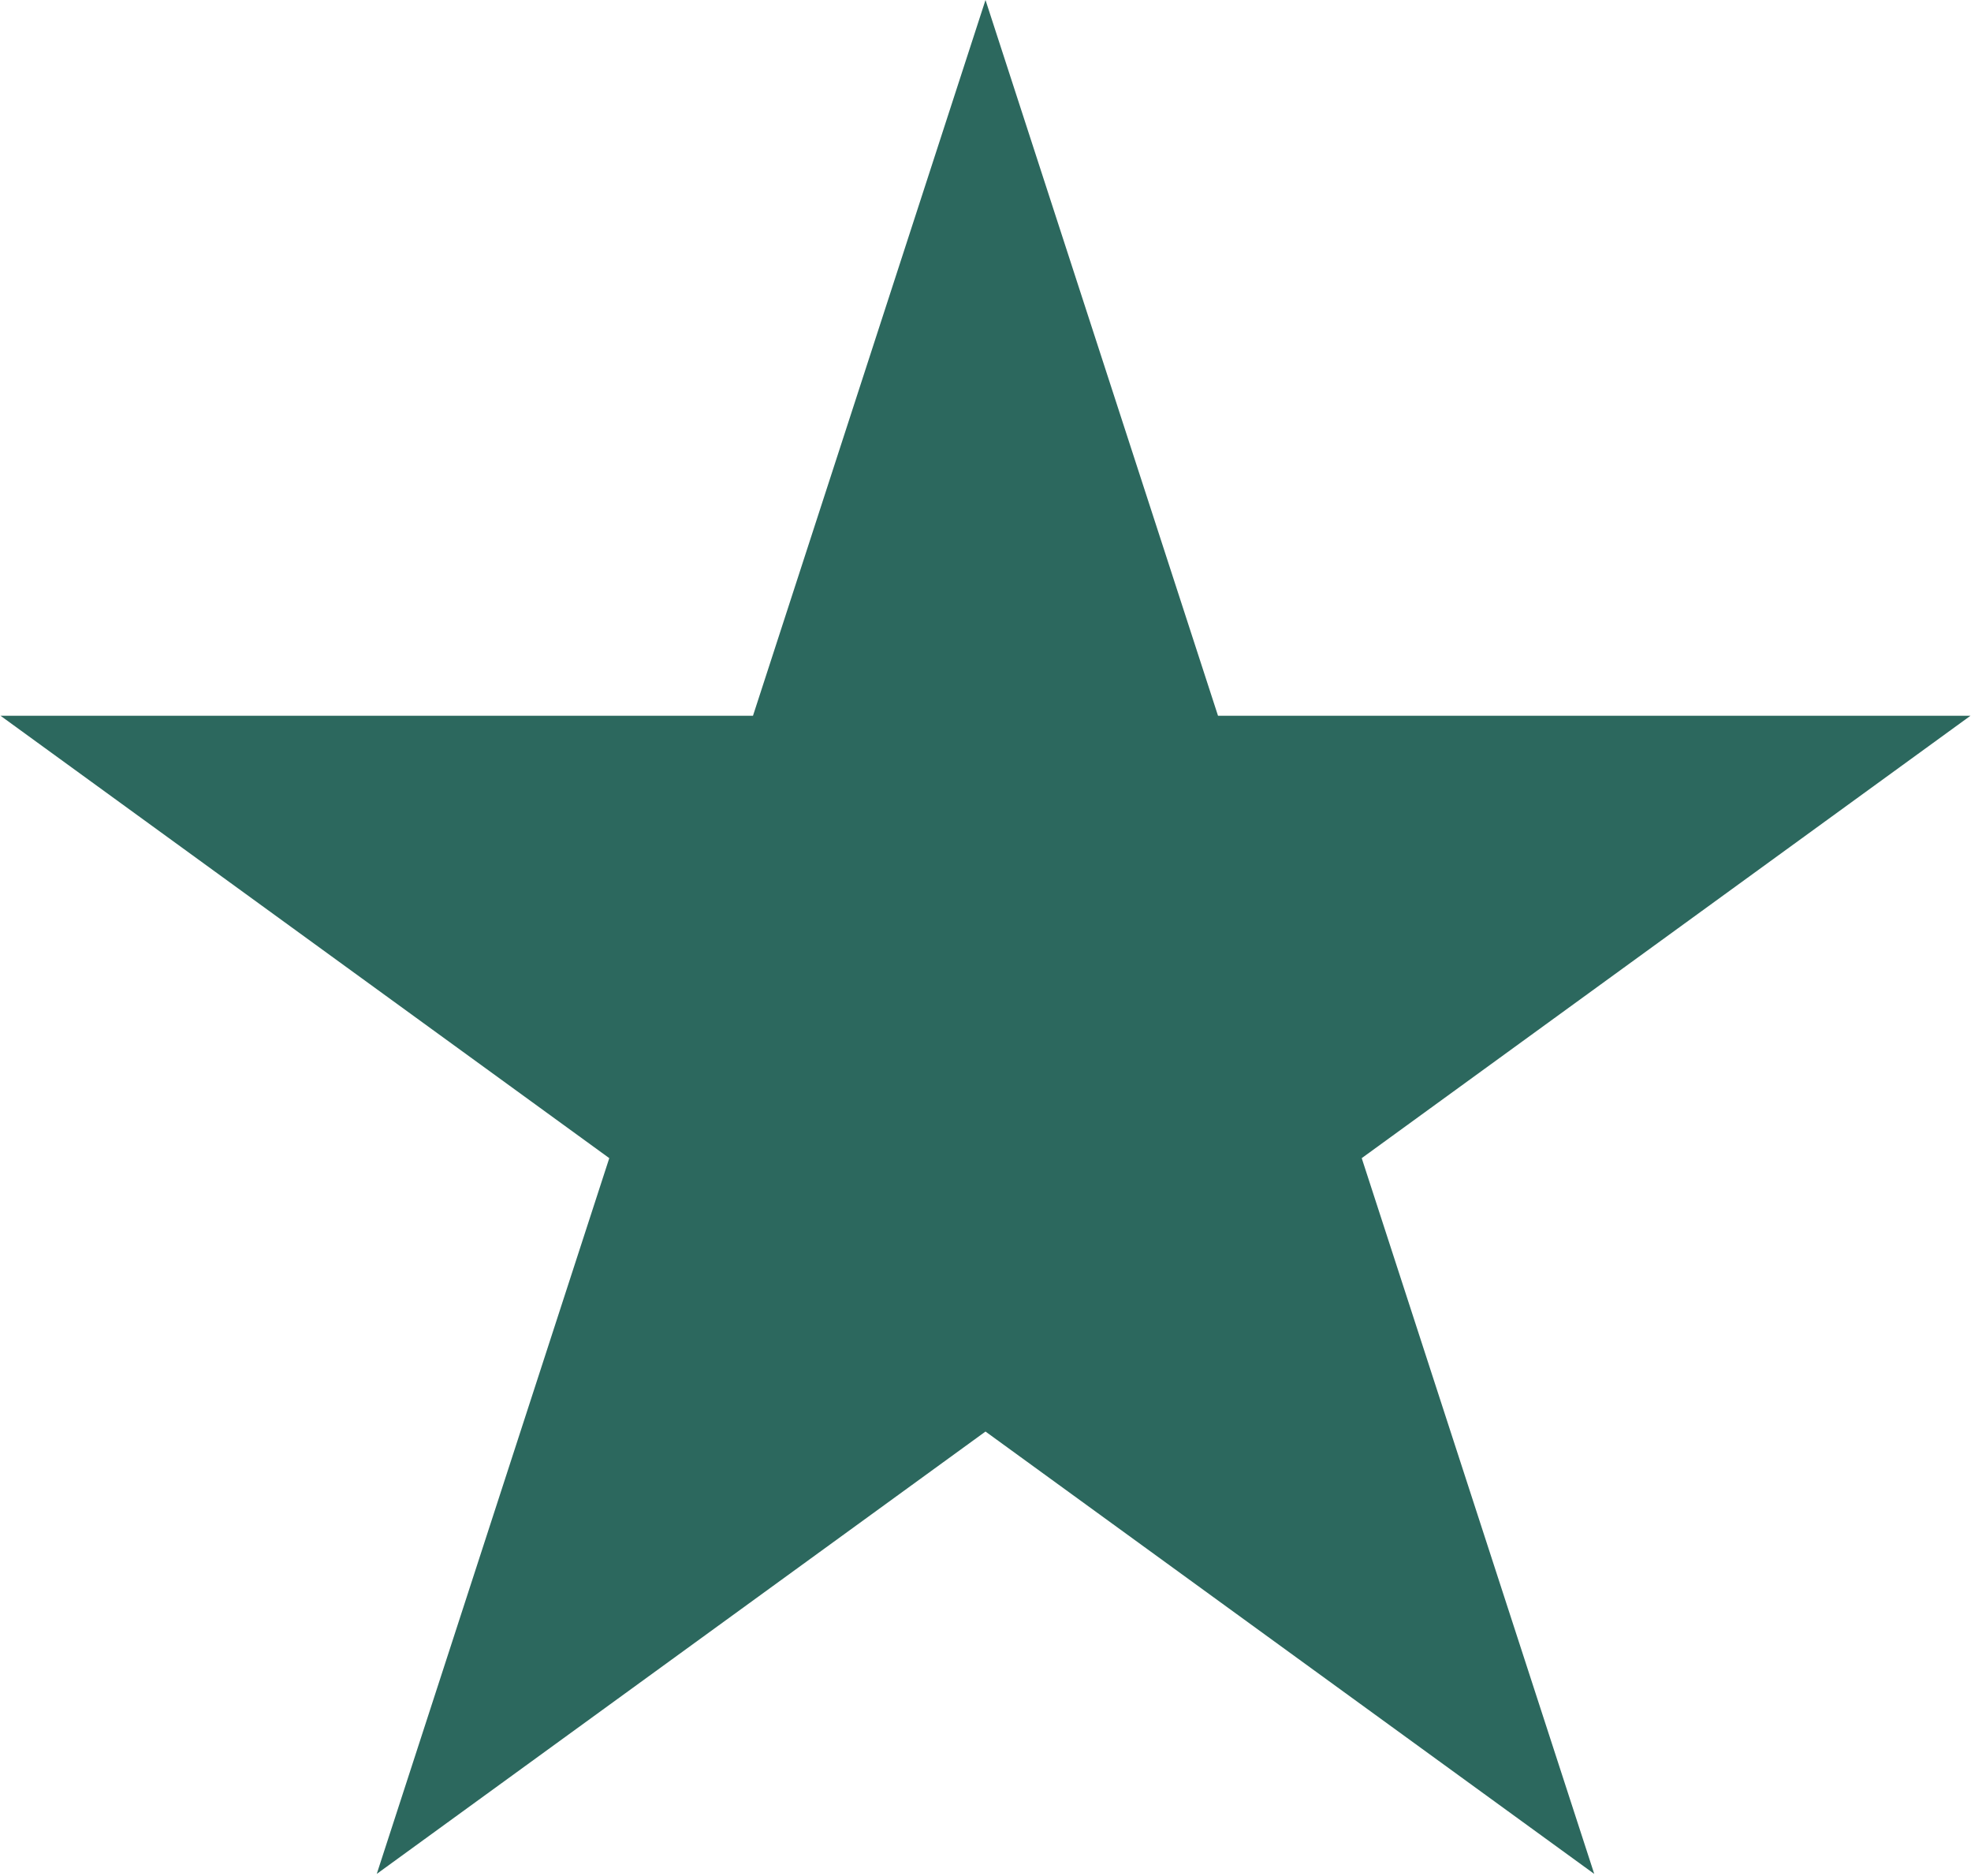
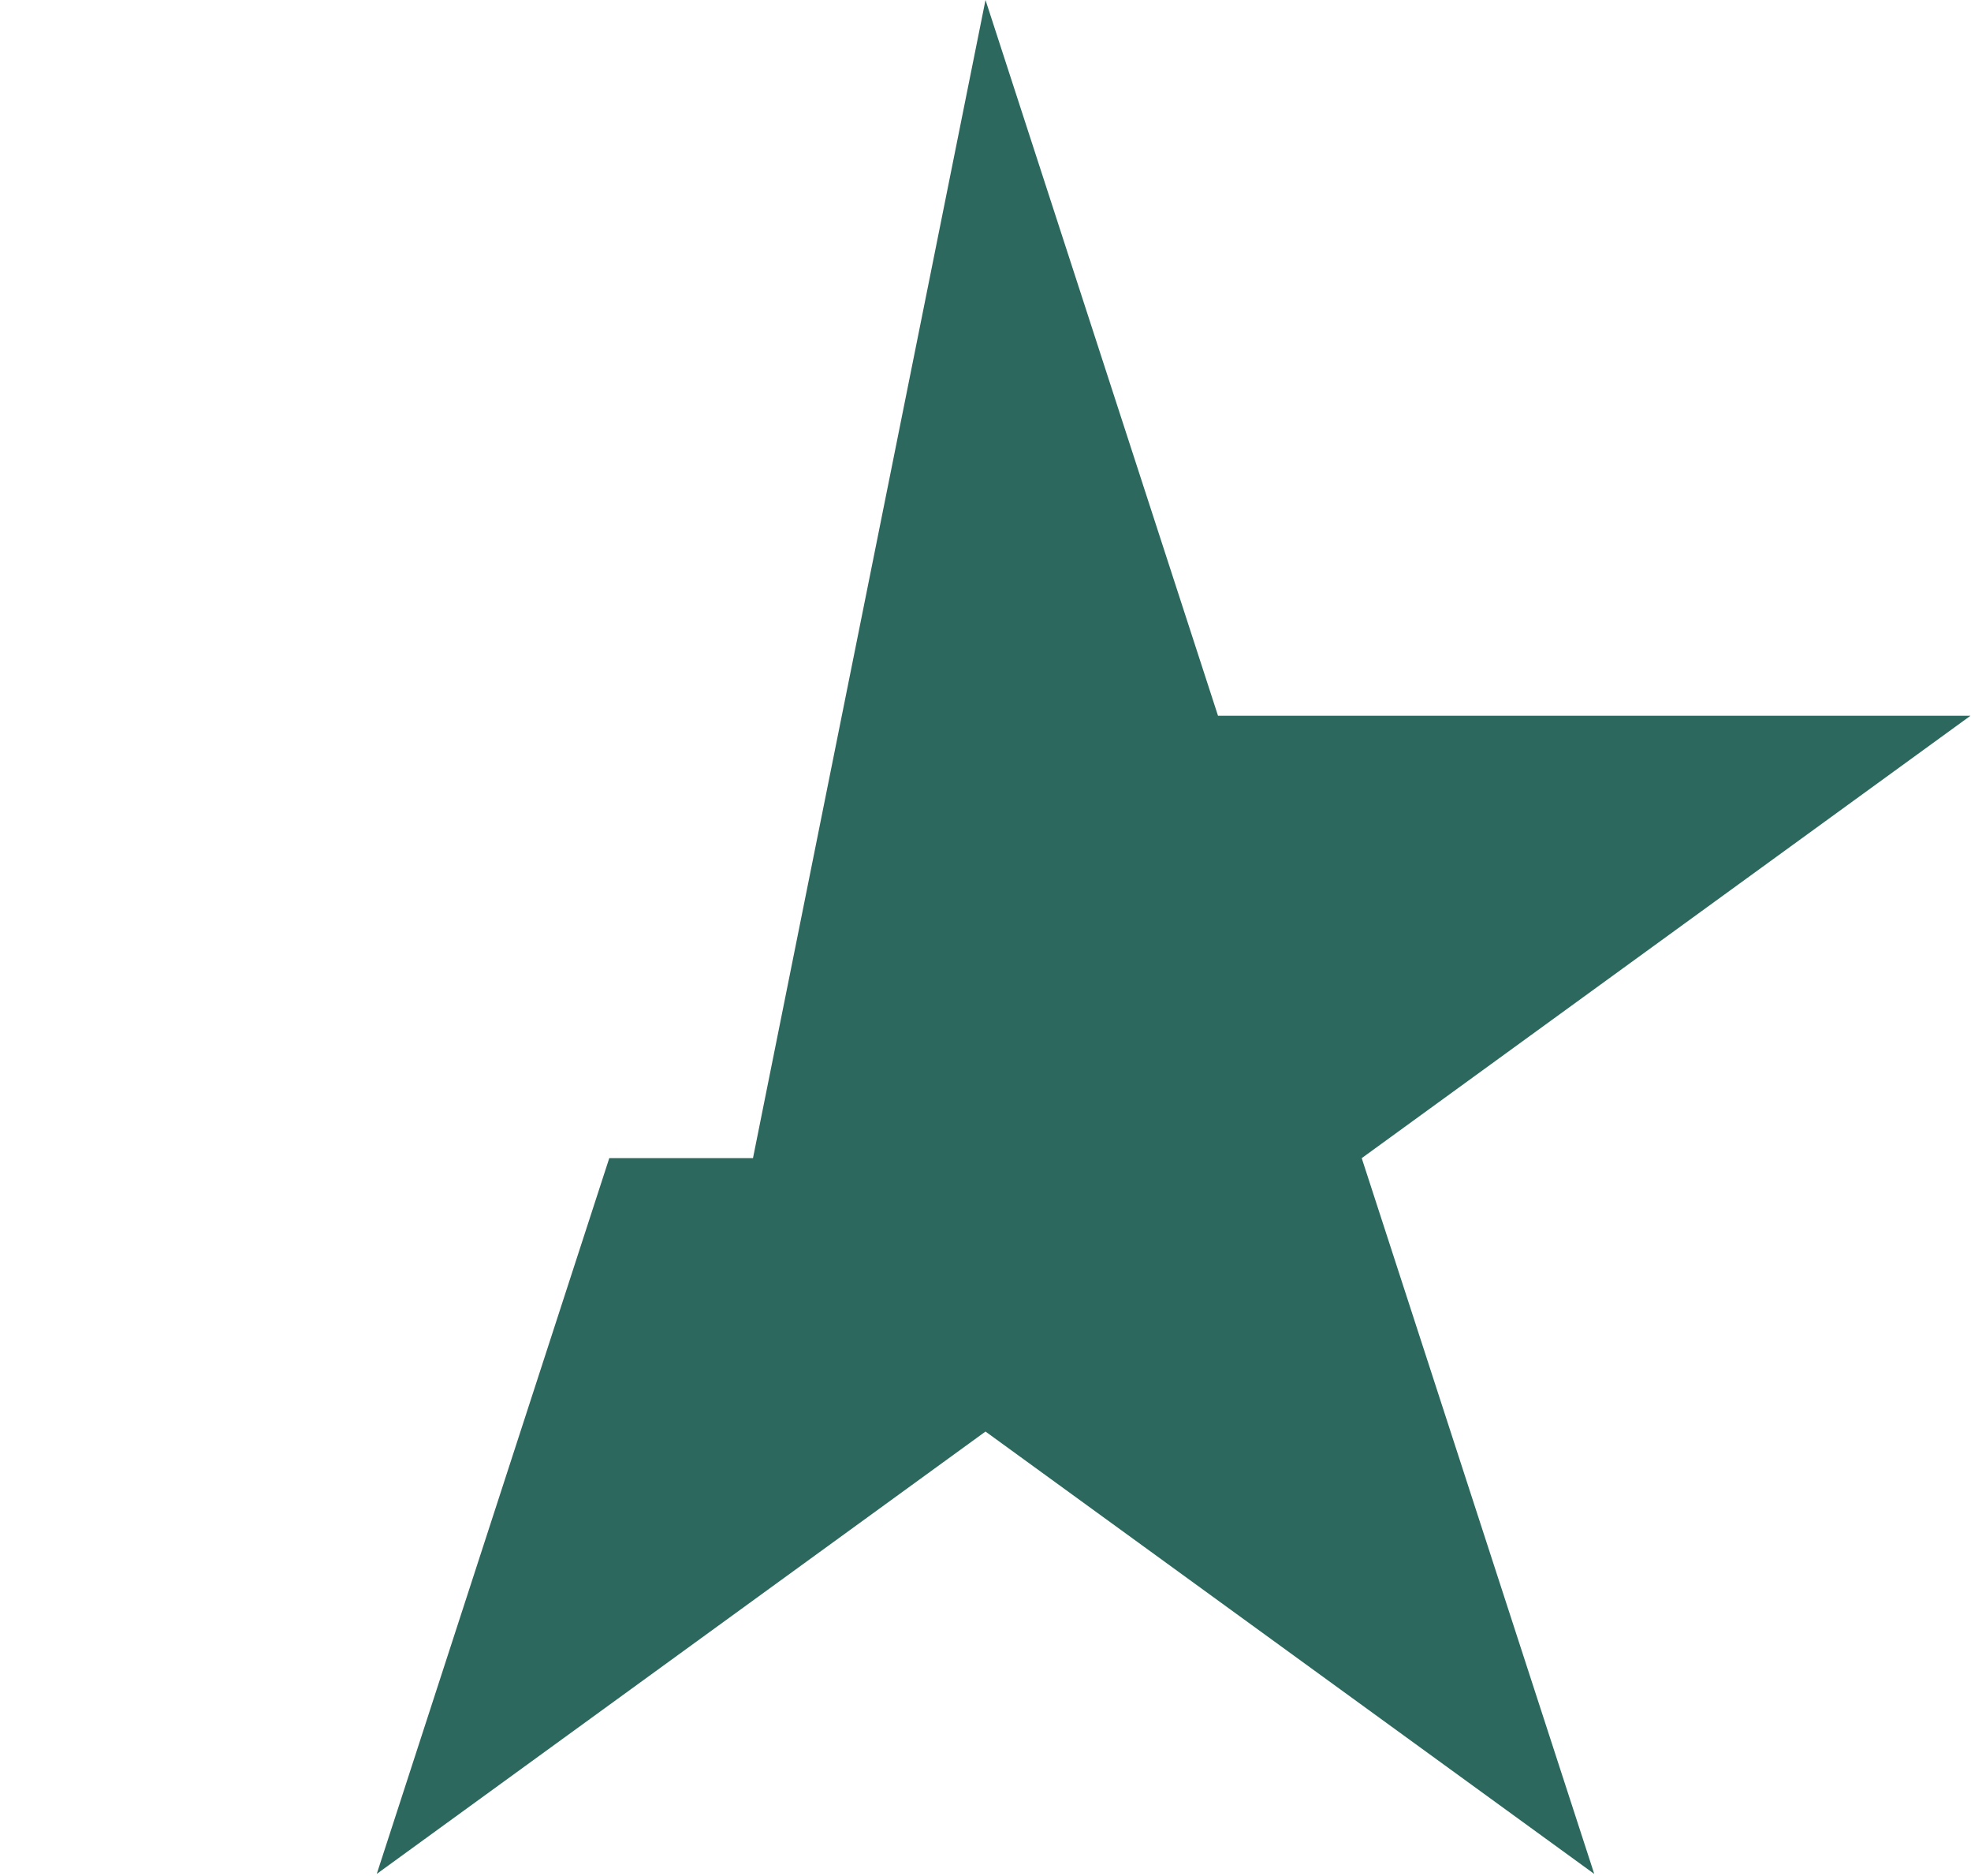
<svg xmlns="http://www.w3.org/2000/svg" width="393" height="374" viewBox="0 0 393 374" fill="none">
-   <path d="M196.5 0L242.862 142.688H392.893L271.516 230.874L317.878 373.562L196.5 285.376L75.122 373.562L121.484 230.874L0.107 142.688H150.138L196.5 0Z" fill="#2C685E" />
+   <path d="M196.5 0L242.862 142.688H392.893L271.516 230.874L317.878 373.562L196.5 285.376L75.122 373.562L121.484 230.874H150.138L196.5 0Z" fill="#2C685E" />
</svg>